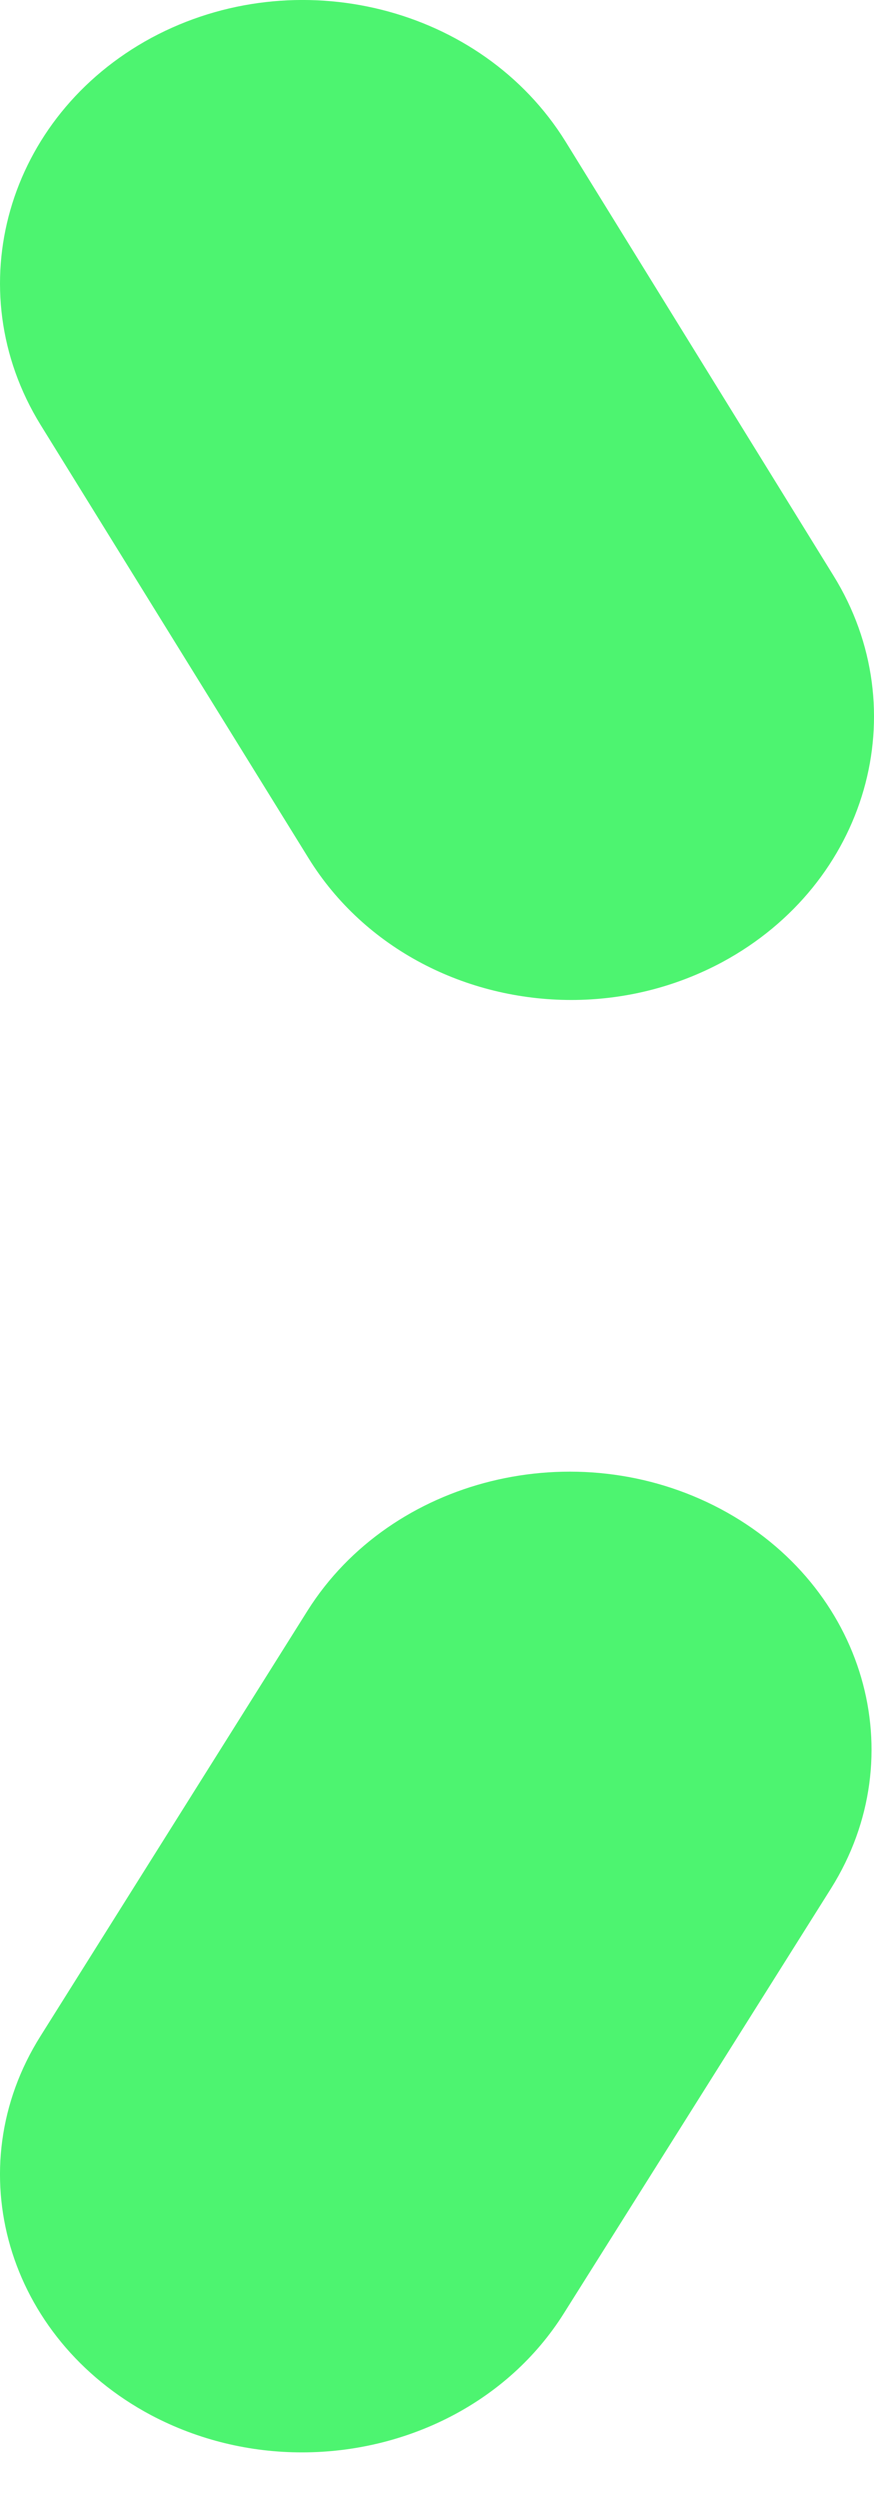
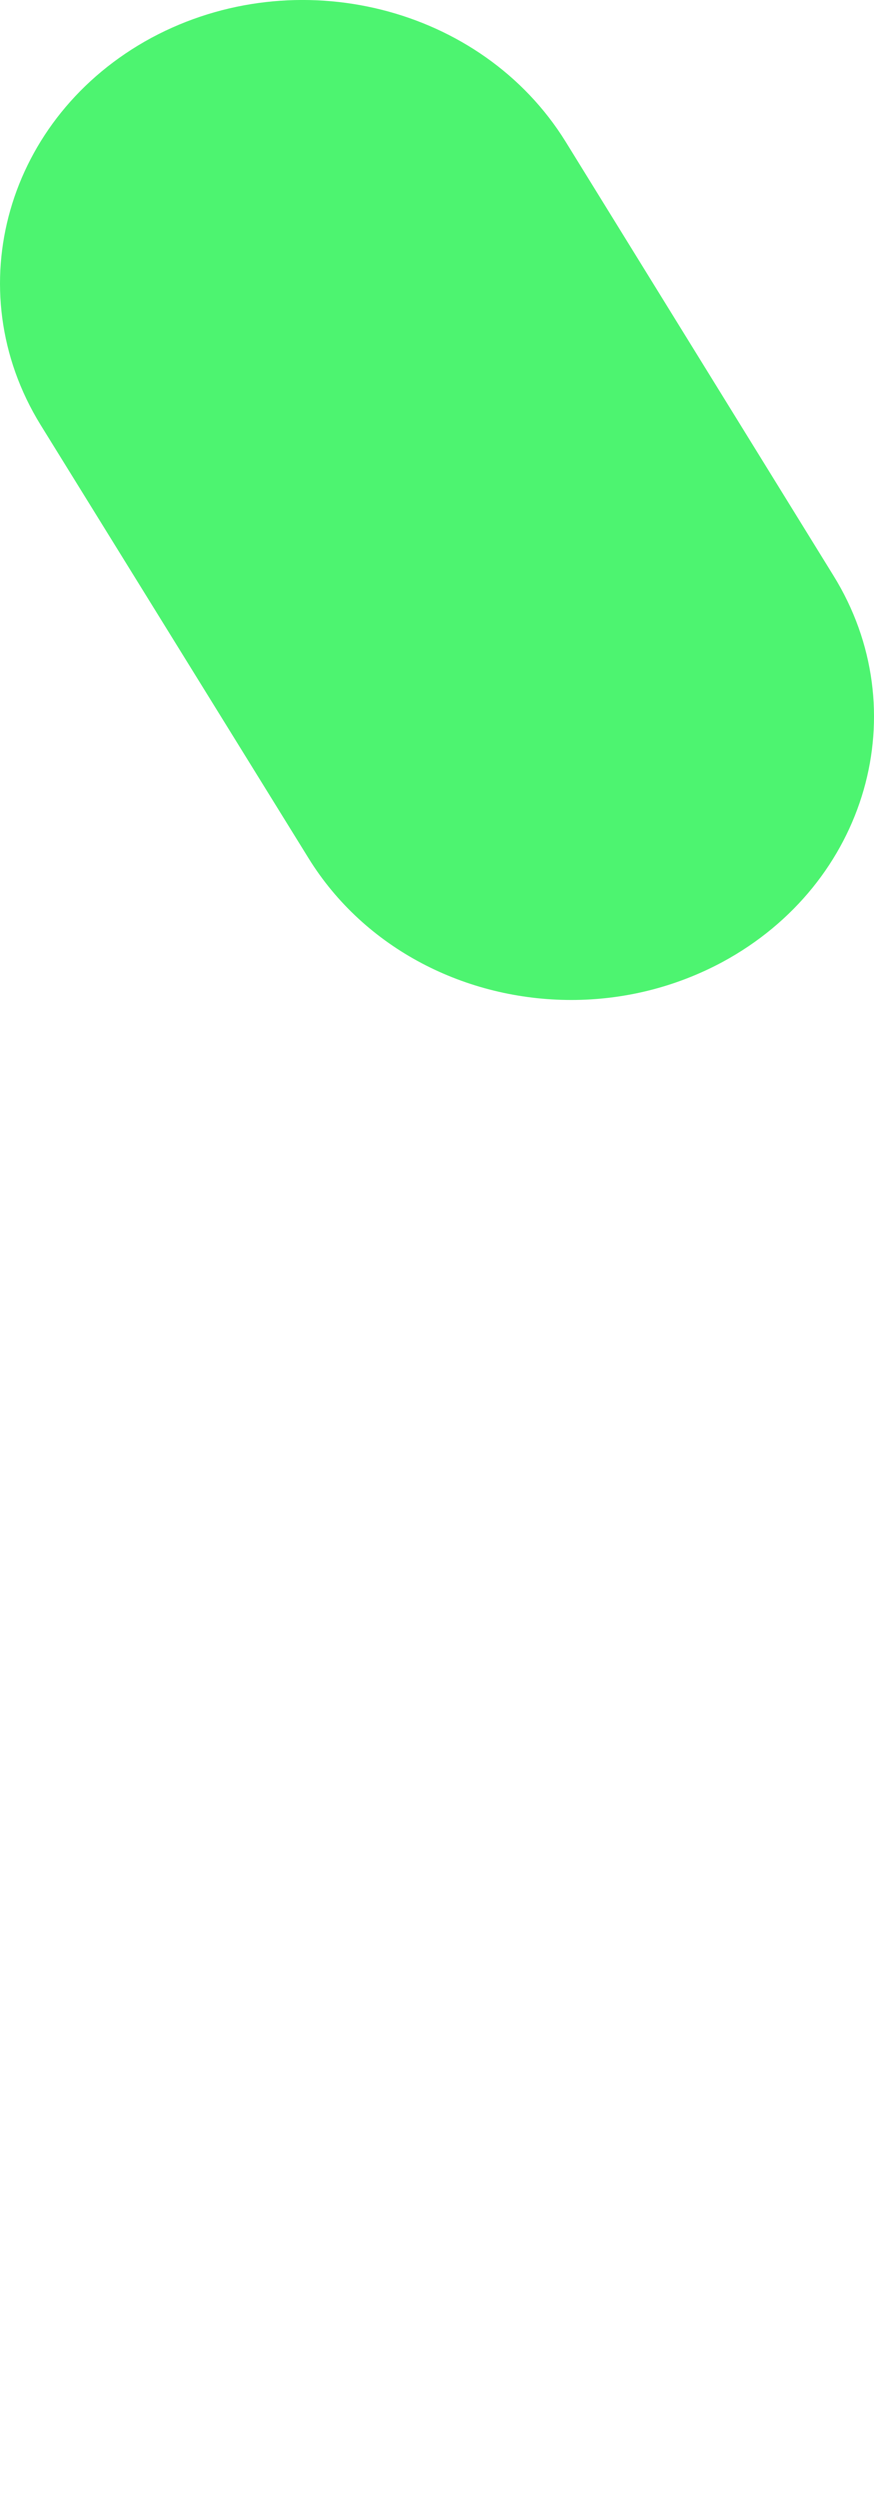
<svg xmlns="http://www.w3.org/2000/svg" width="14px" height="40px" viewBox="0 0 14 40" version="1.1">
  <title>Group 19</title>
  <desc>Created with Sketch.</desc>
  <defs />
  <g id="Page-1" stroke="none" stroke-width="1" fill="none" fill-rule="evenodd">
    <g id="endiprev_homepage_desktop" transform="translate(-193, -2626)" fill="#4DF470">
      <g id="Group-19" transform="translate(193, 2626)">
        <g id="Group-14">
-           <path d="M4.836,39.239 C4.015,39.239 3.184,39.047 2.421,38.644 C0.108,37.415 -0.689,34.698 0.65,32.576 L4.927,25.77 C6.266,23.648 9.223,22.914 11.541,24.143 C13.855,25.372 14.647,28.088 13.312,30.215 L9.031,37.016 C8.133,38.442 6.511,39.239 4.836,39.239" id="Fill-17" />
          <path d="M9.151,16 C7.471,16 5.844,15.187 4.944,13.734 L0.65,6.798 C-0.688,4.629 0.106,1.859 2.426,0.605 C4.751,-0.643 7.716,0.101 9.059,2.265 L13.348,9.206 C14.691,11.369 13.892,14.14 11.572,15.393 C10.806,15.804 9.974,16 9.151,16" id="Fill-20" />
        </g>
      </g>
    </g>
  </g>
</svg>